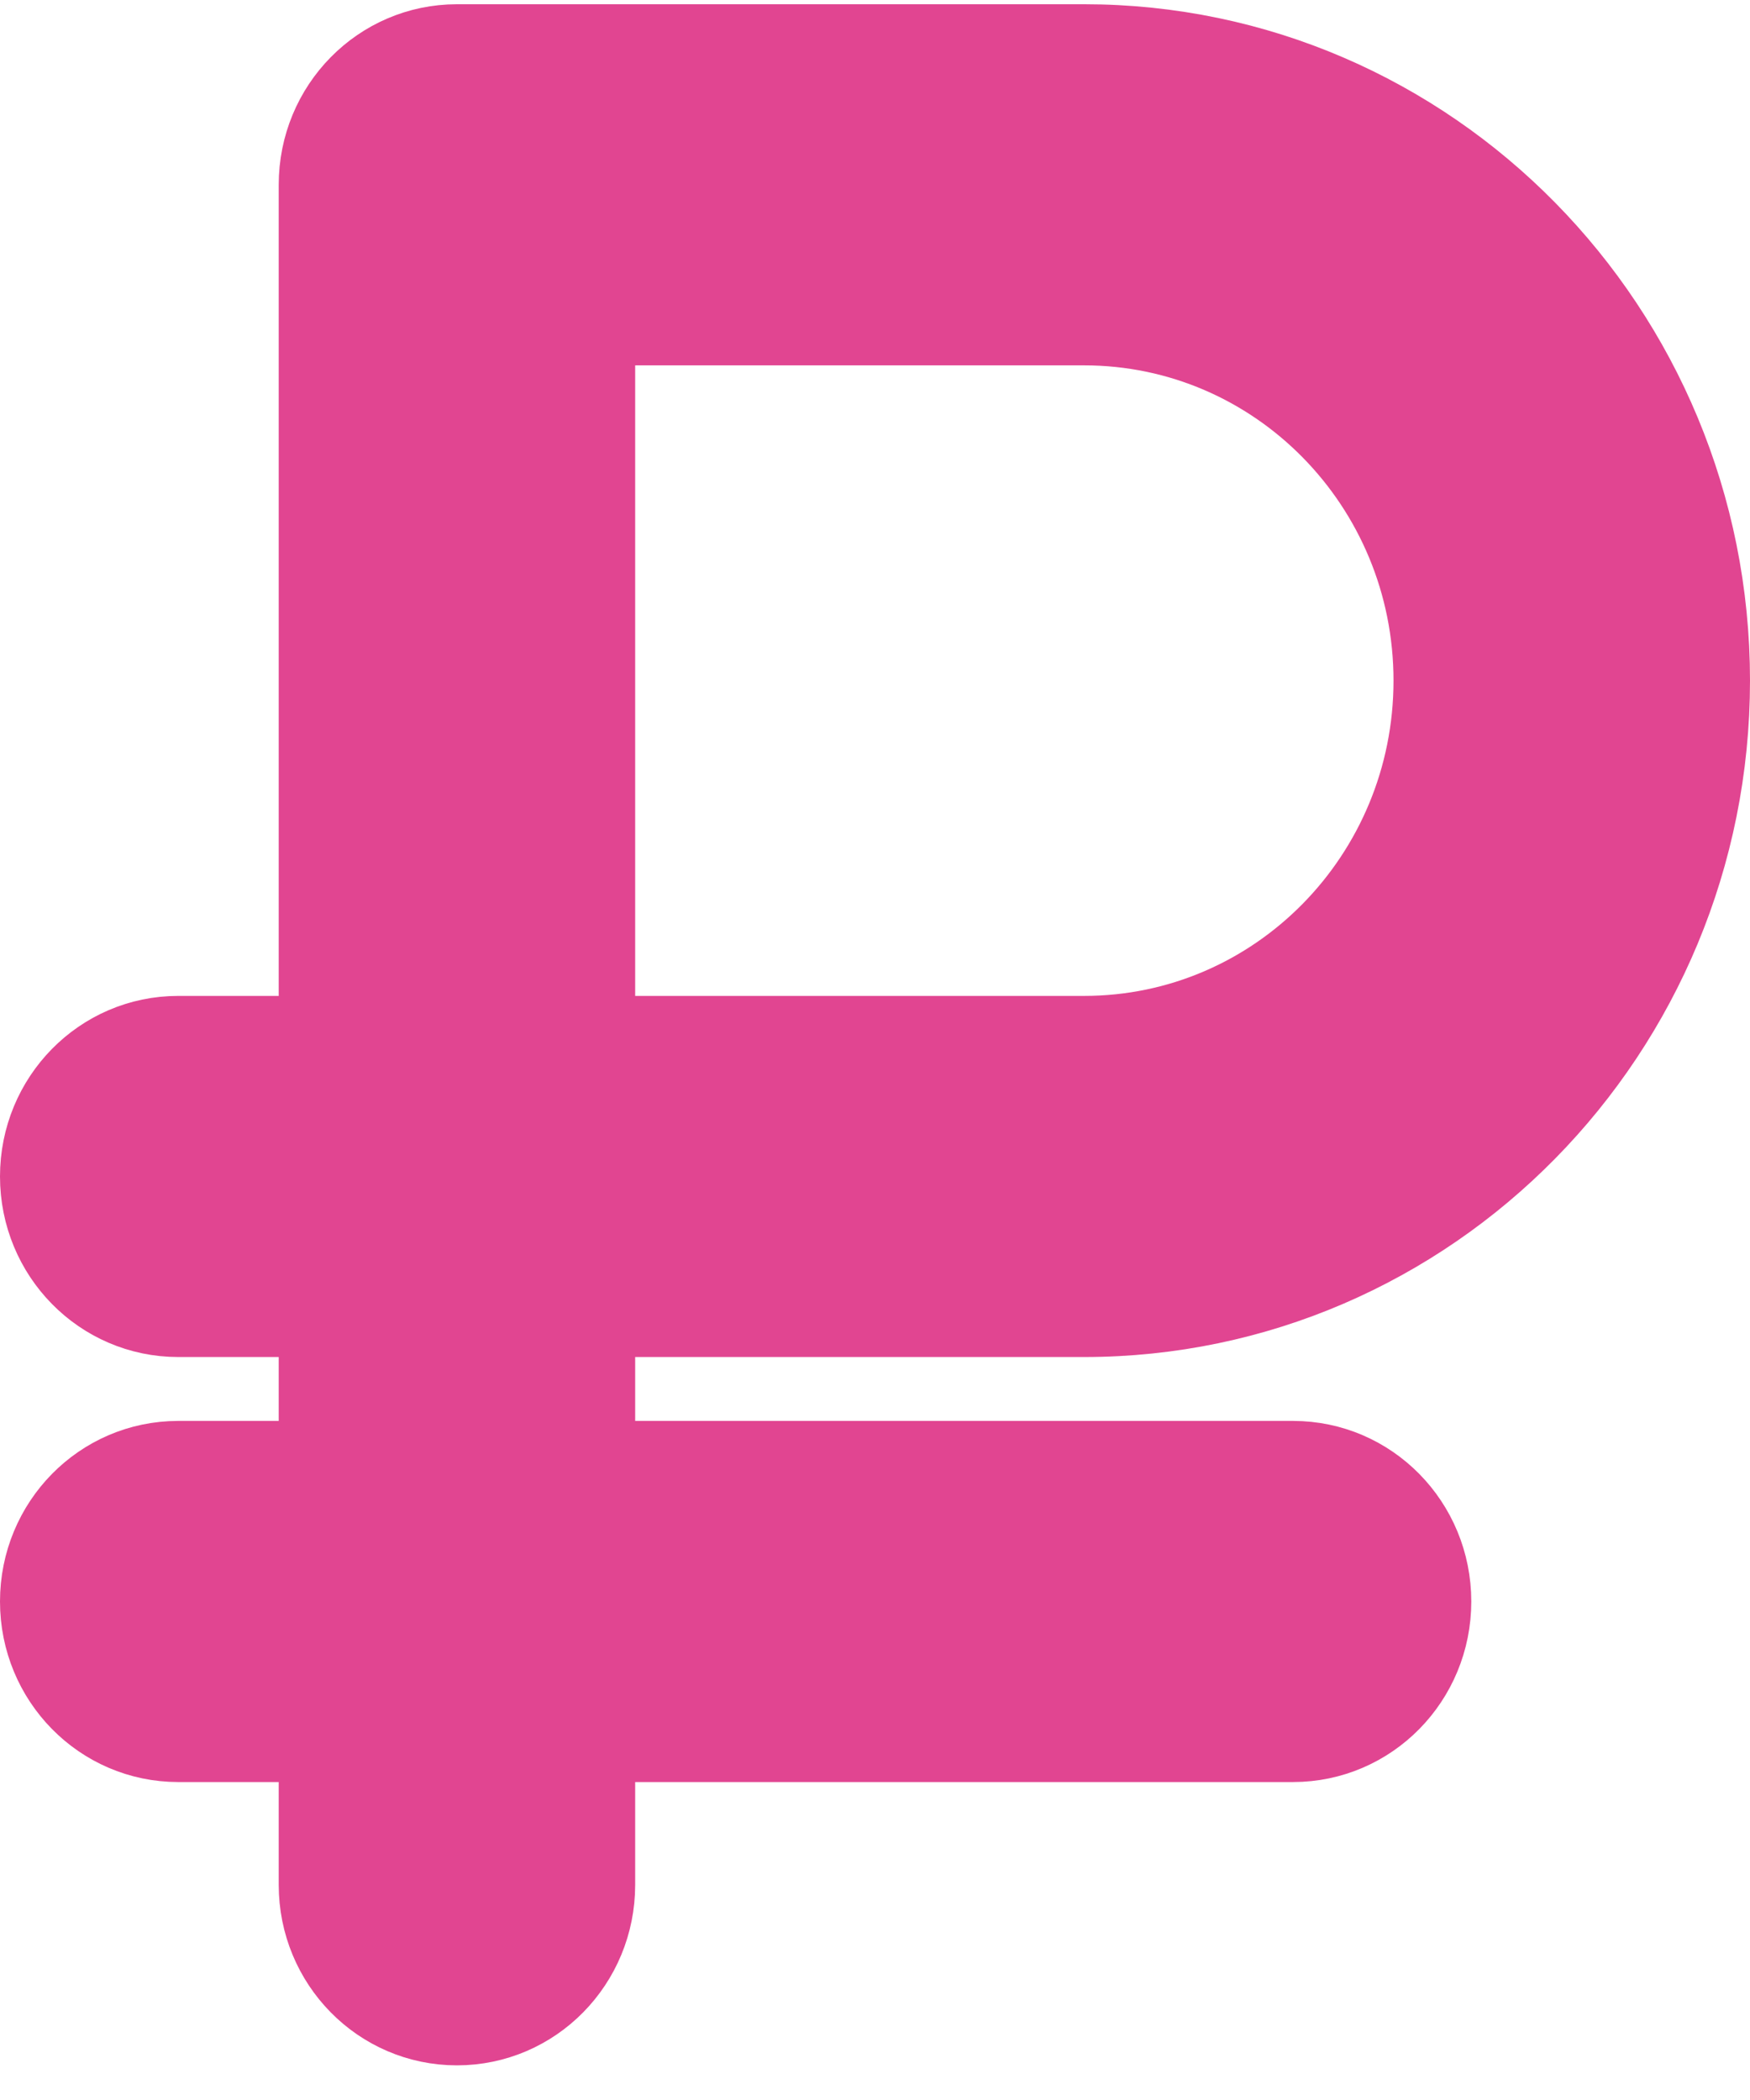
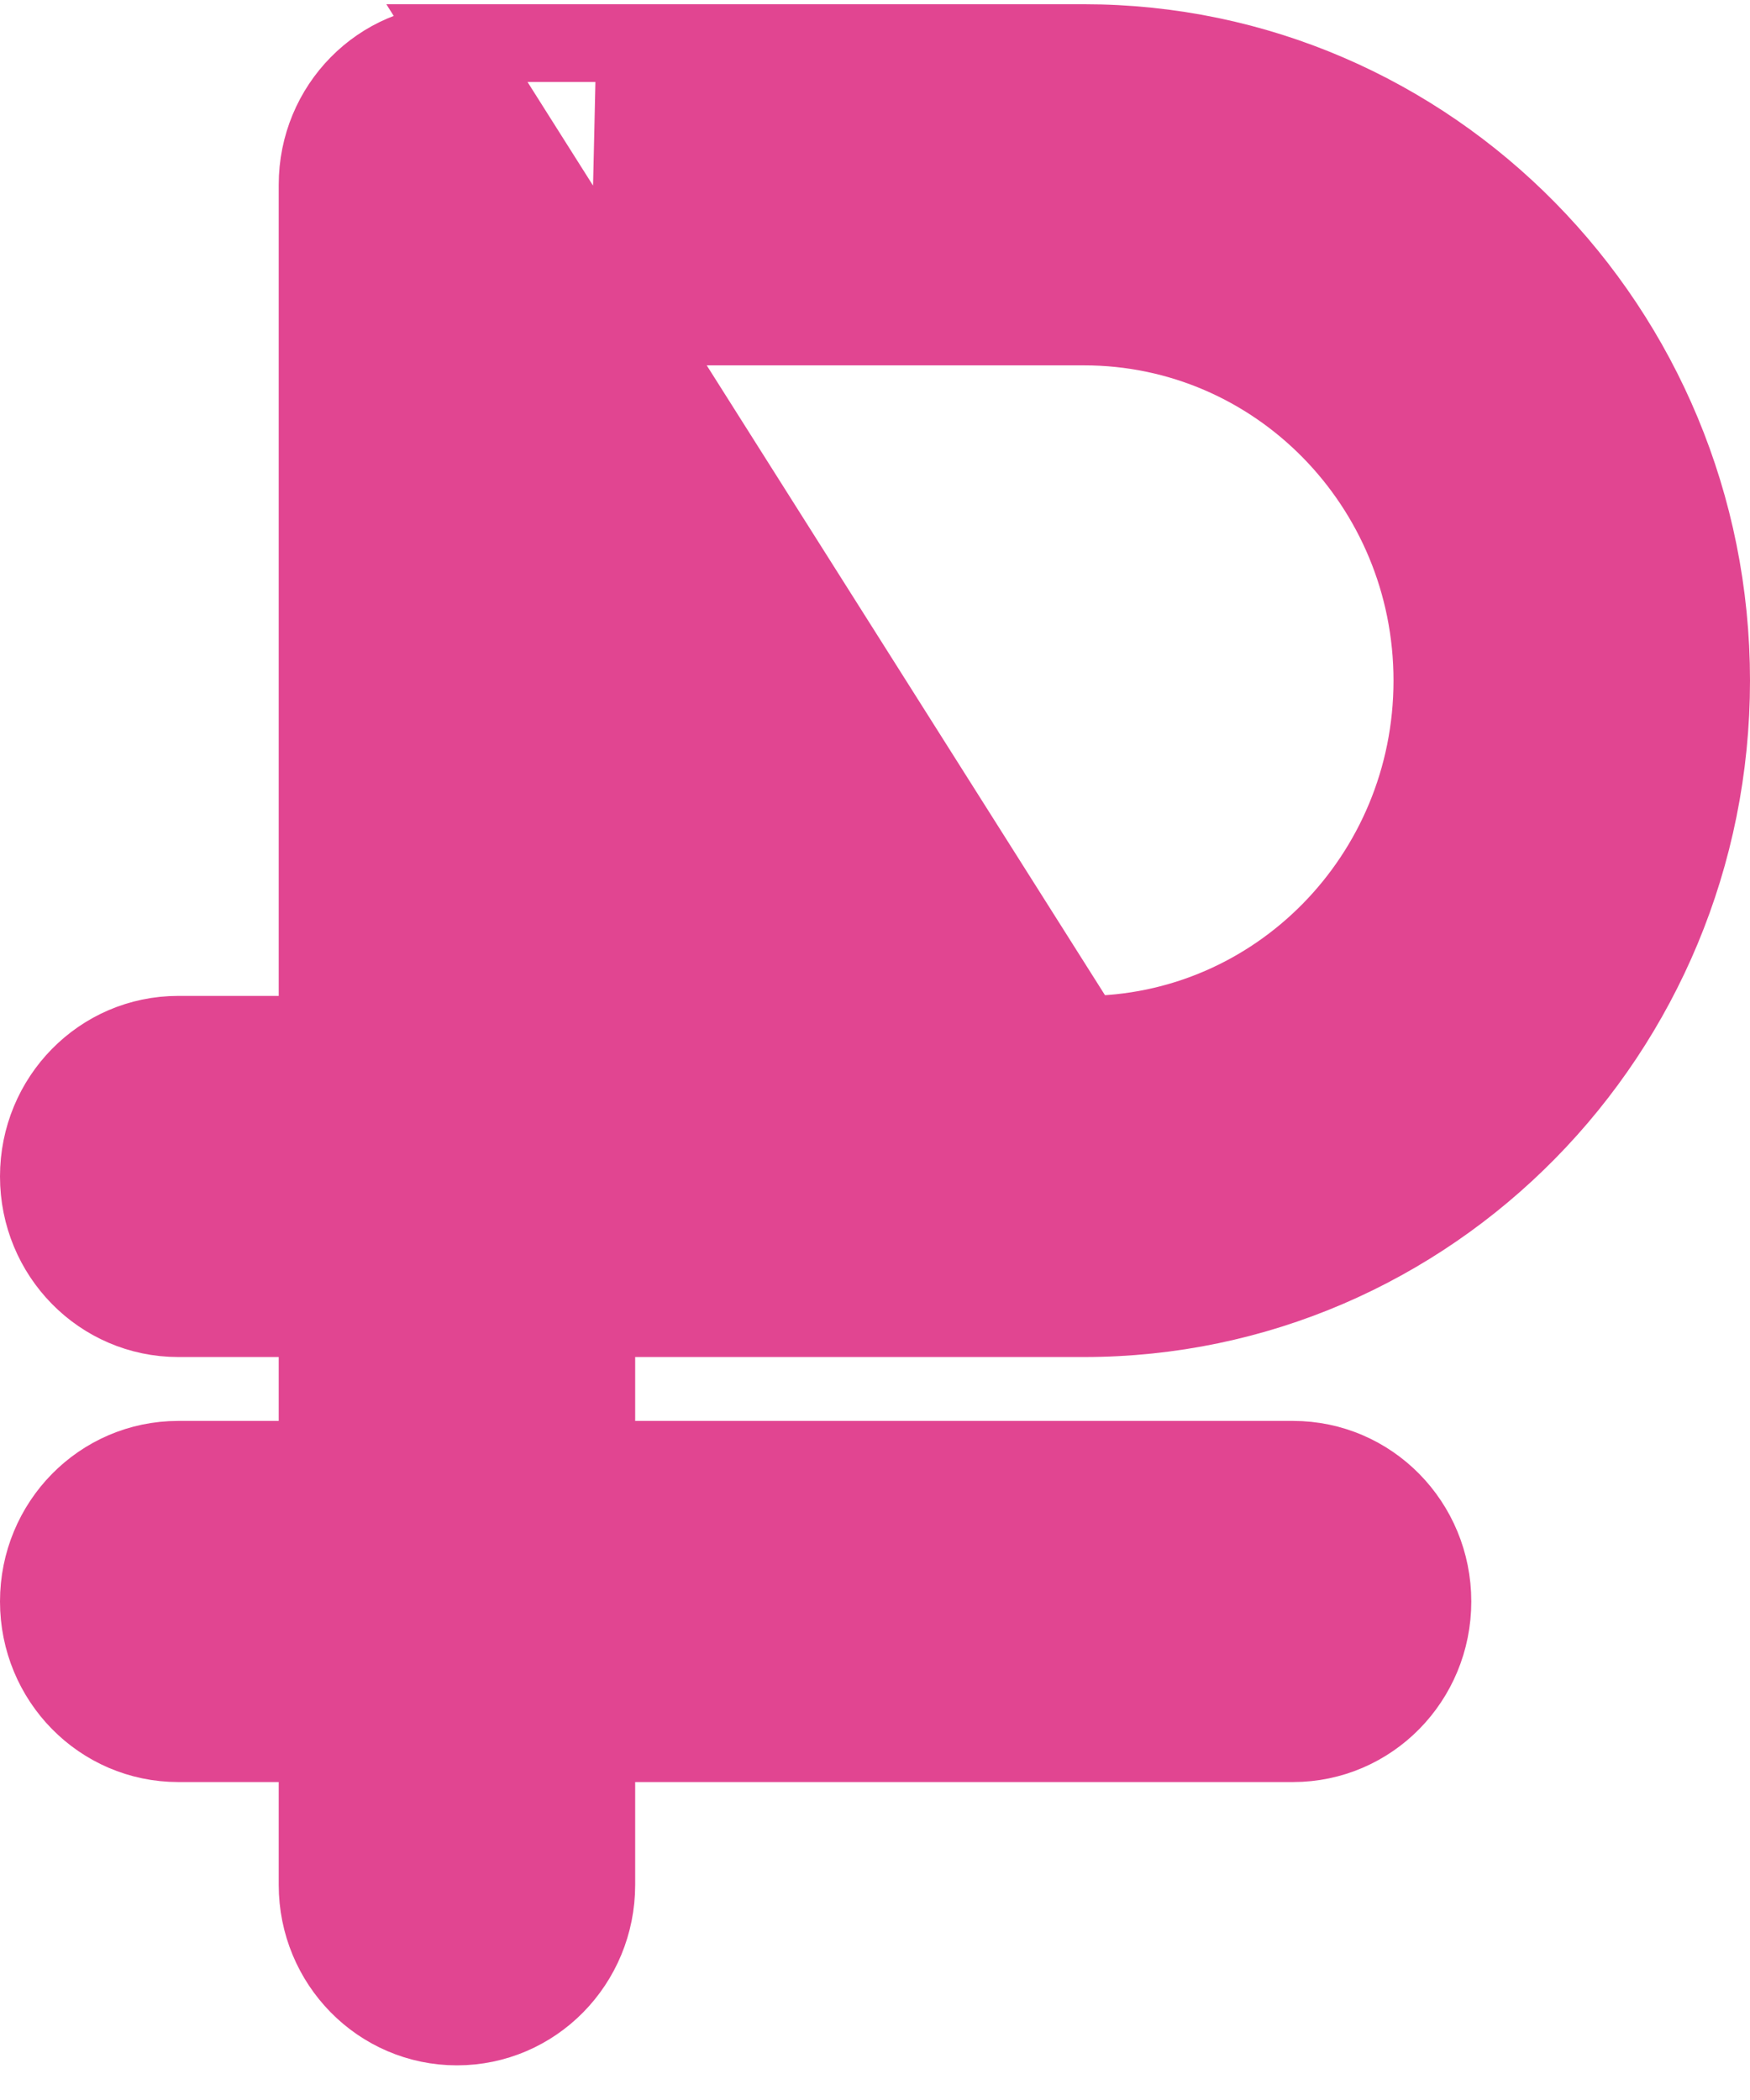
<svg xmlns="http://www.w3.org/2000/svg" width="45" height="54" viewBox="0 0 45 54" fill="none">
-   <path d="M11.75 1.109C9.768 1.109 8.167 2.737 8.167 4.752V25.609C8.167 26.162 7.719 26.609 7.167 26.609H4.583C2.601 26.609 1 28.237 1 30.252C1 32.267 2.601 33.895 4.583 33.895H7.167C7.719 33.895 8.167 34.343 8.167 34.895V36.538C8.167 37.09 7.719 37.538 7.167 37.538H4.583C2.601 37.538 1 39.166 1 41.181C1 43.196 2.601 44.824 4.583 44.824H7.167C7.719 44.824 8.167 45.271 8.167 45.824V48.467C8.167 50.481 9.768 52.109 11.75 52.109C13.732 52.109 15.333 50.481 15.333 48.467V45.824C15.333 45.271 15.781 44.824 16.333 44.824H33.25C35.232 44.824 36.833 43.196 36.833 41.181C36.833 39.166 35.232 37.538 33.25 37.538H16.333C15.781 37.538 15.333 37.09 15.333 36.538V34.895C15.333 34.343 15.781 33.895 16.333 33.895H27.875C36.777 33.895 44 26.552 44 17.502C44 8.452 36.777 1.109 27.875 1.109H11.75ZM27.875 26.609H16.333C15.781 26.609 15.333 26.162 15.333 25.609V9.395C15.333 8.843 15.781 8.395 16.333 8.395H27.875C32.825 8.395 36.833 12.47 36.833 17.502C36.833 22.534 32.825 26.609 27.875 26.609Z" fill="#E14591" stroke="#E14591" stroke-width="2" />
+   <path d="M11.75 1.109C9.768 1.109 8.167 2.737 8.167 4.752V25.609C8.167 26.162 7.719 26.609 7.167 26.609H4.583C2.601 26.609 1 28.237 1 30.252C1 32.267 2.601 33.895 4.583 33.895H7.167C7.719 33.895 8.167 34.343 8.167 34.895V36.538C8.167 37.09 7.719 37.538 7.167 37.538H4.583C2.601 37.538 1 39.166 1 41.181C1 43.196 2.601 44.824 4.583 44.824H7.167C7.719 44.824 8.167 45.271 8.167 45.824V48.467C8.167 50.481 9.768 52.109 11.75 52.109C13.732 52.109 15.333 50.481 15.333 48.467V45.824C15.333 45.271 15.781 44.824 16.333 44.824H33.25C35.232 44.824 36.833 43.196 36.833 41.181C36.833 39.166 35.232 37.538 33.25 37.538H16.333C15.781 37.538 15.333 37.09 15.333 36.538V34.895C15.333 34.343 15.781 33.895 16.333 33.895H27.875C36.777 33.895 44 26.552 44 17.502C44 8.452 36.777 1.109 27.875 1.109H11.75ZH16.333C15.781 26.609 15.333 26.162 15.333 25.609V9.395C15.333 8.843 15.781 8.395 16.333 8.395H27.875C32.825 8.395 36.833 12.47 36.833 17.502C36.833 22.534 32.825 26.609 27.875 26.609Z" fill="#E14591" stroke="#E14591" stroke-width="2" />
</svg>